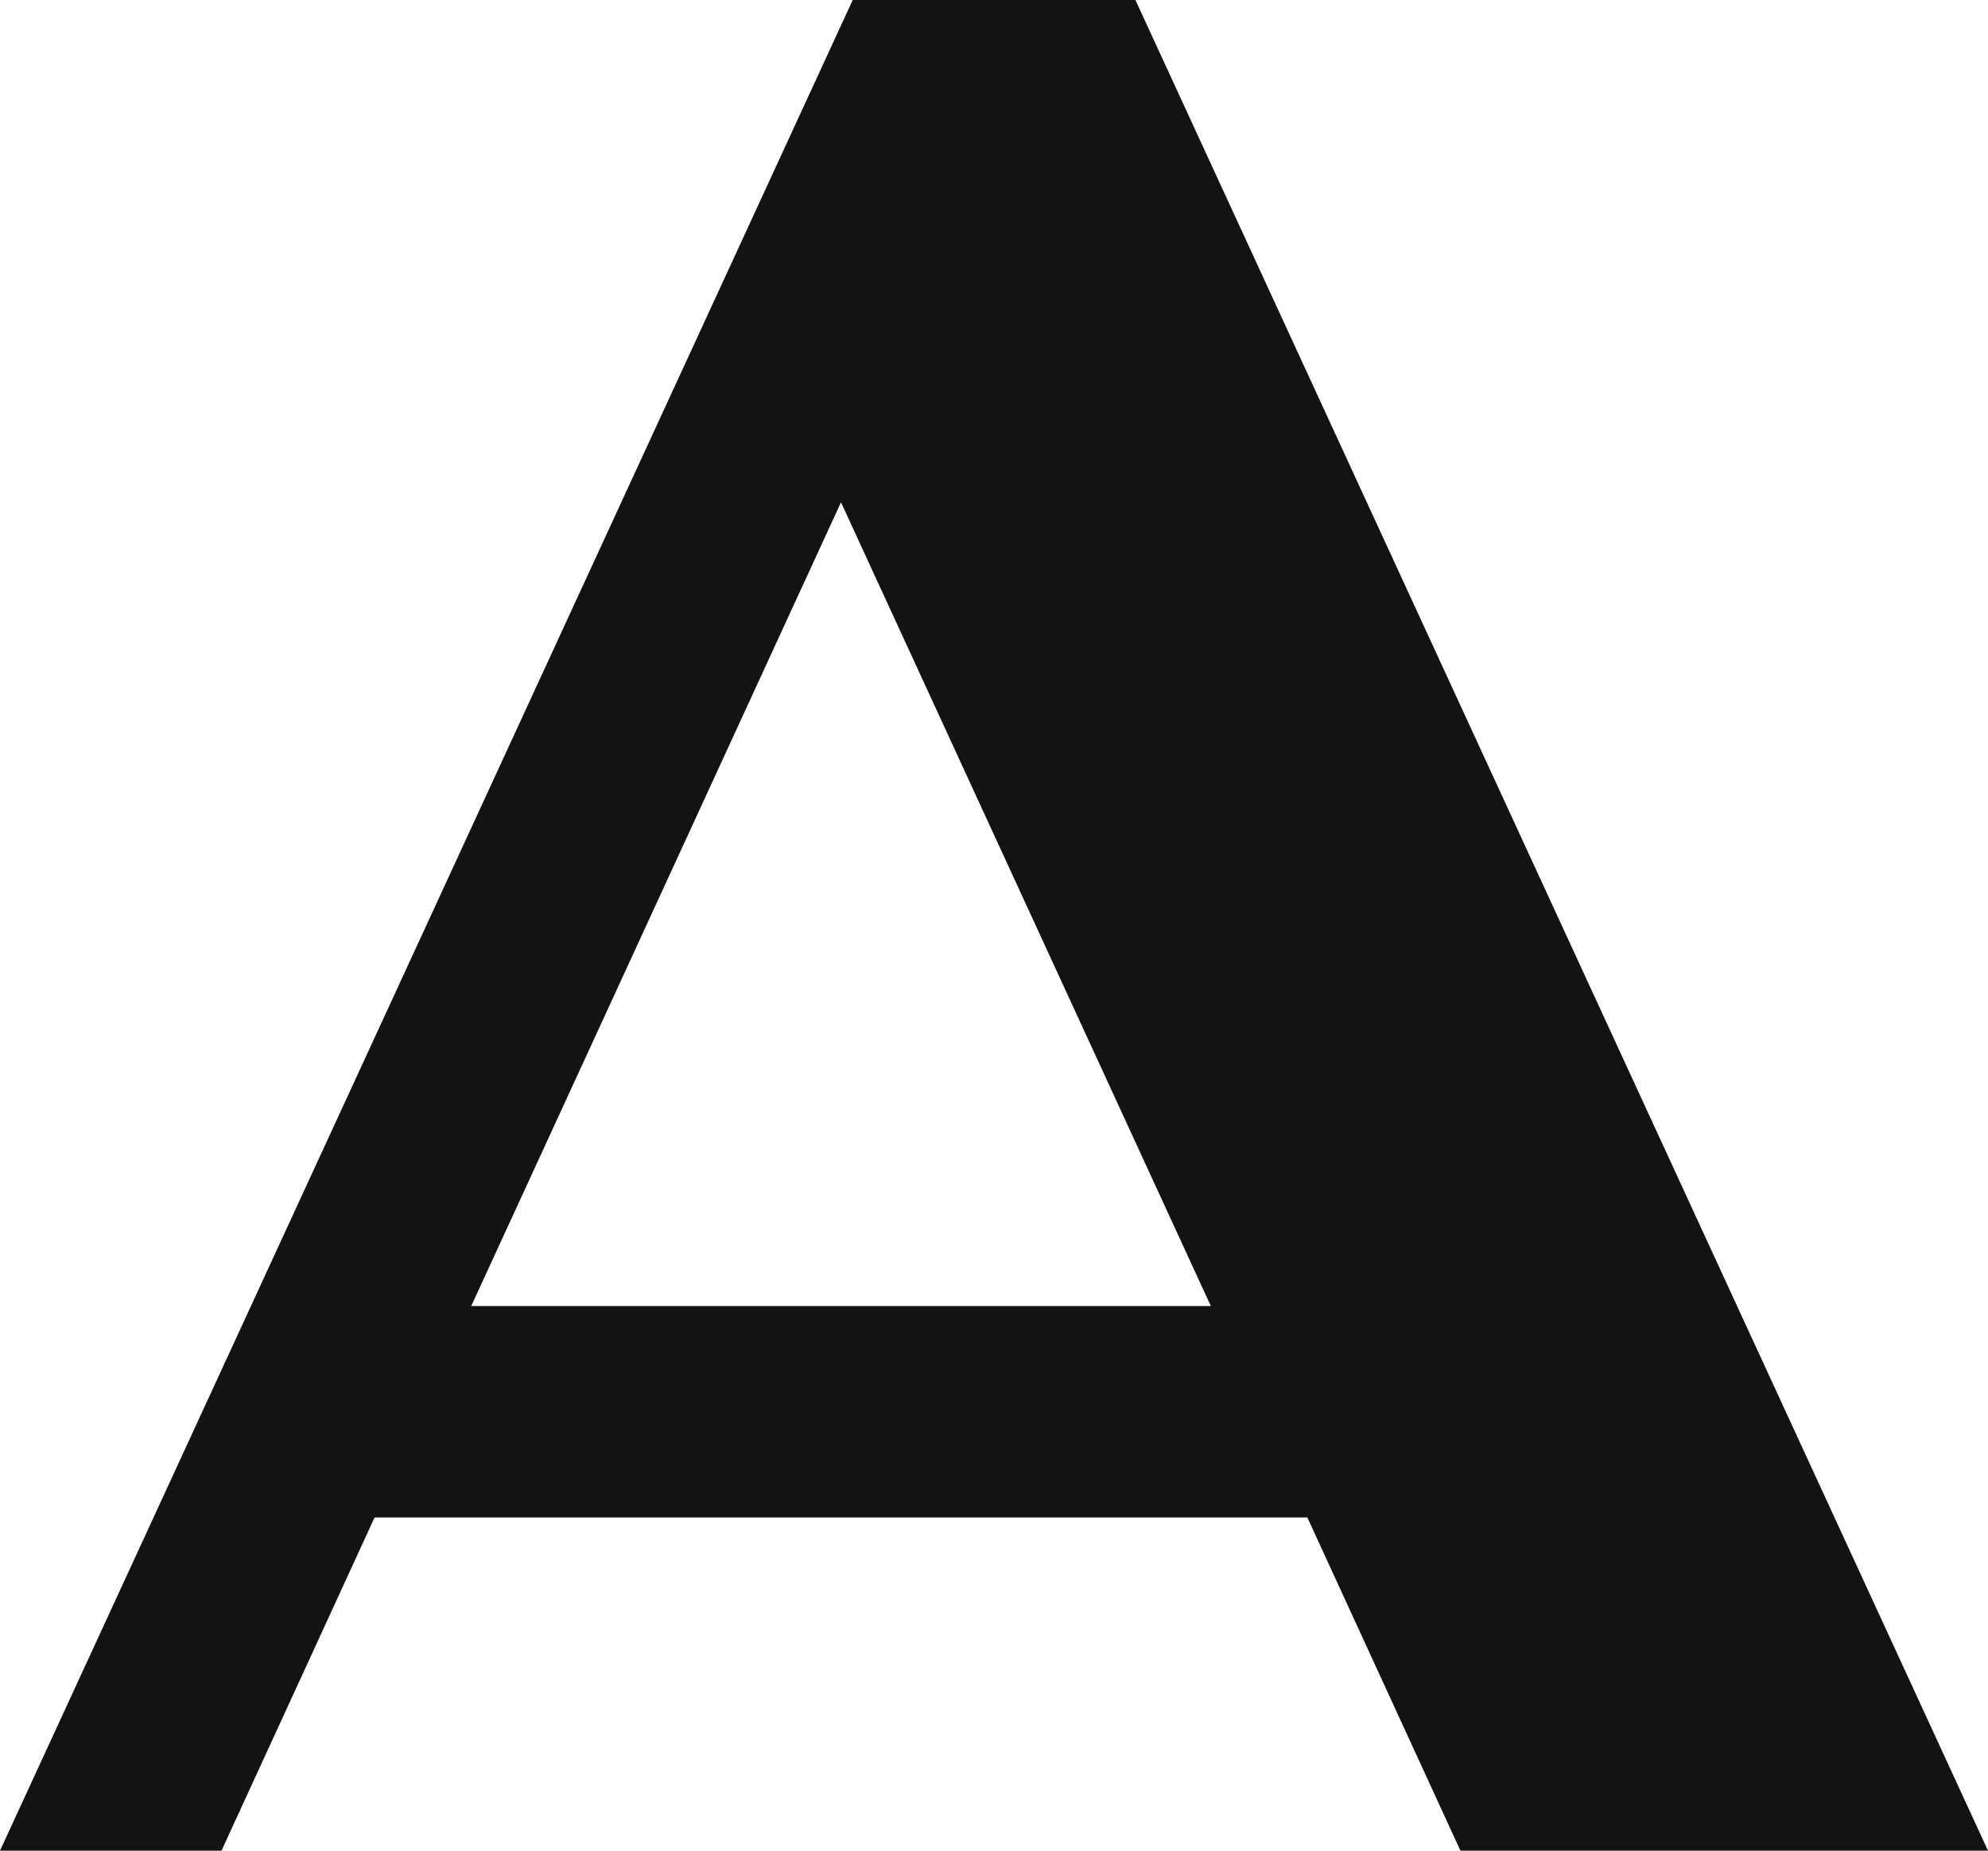
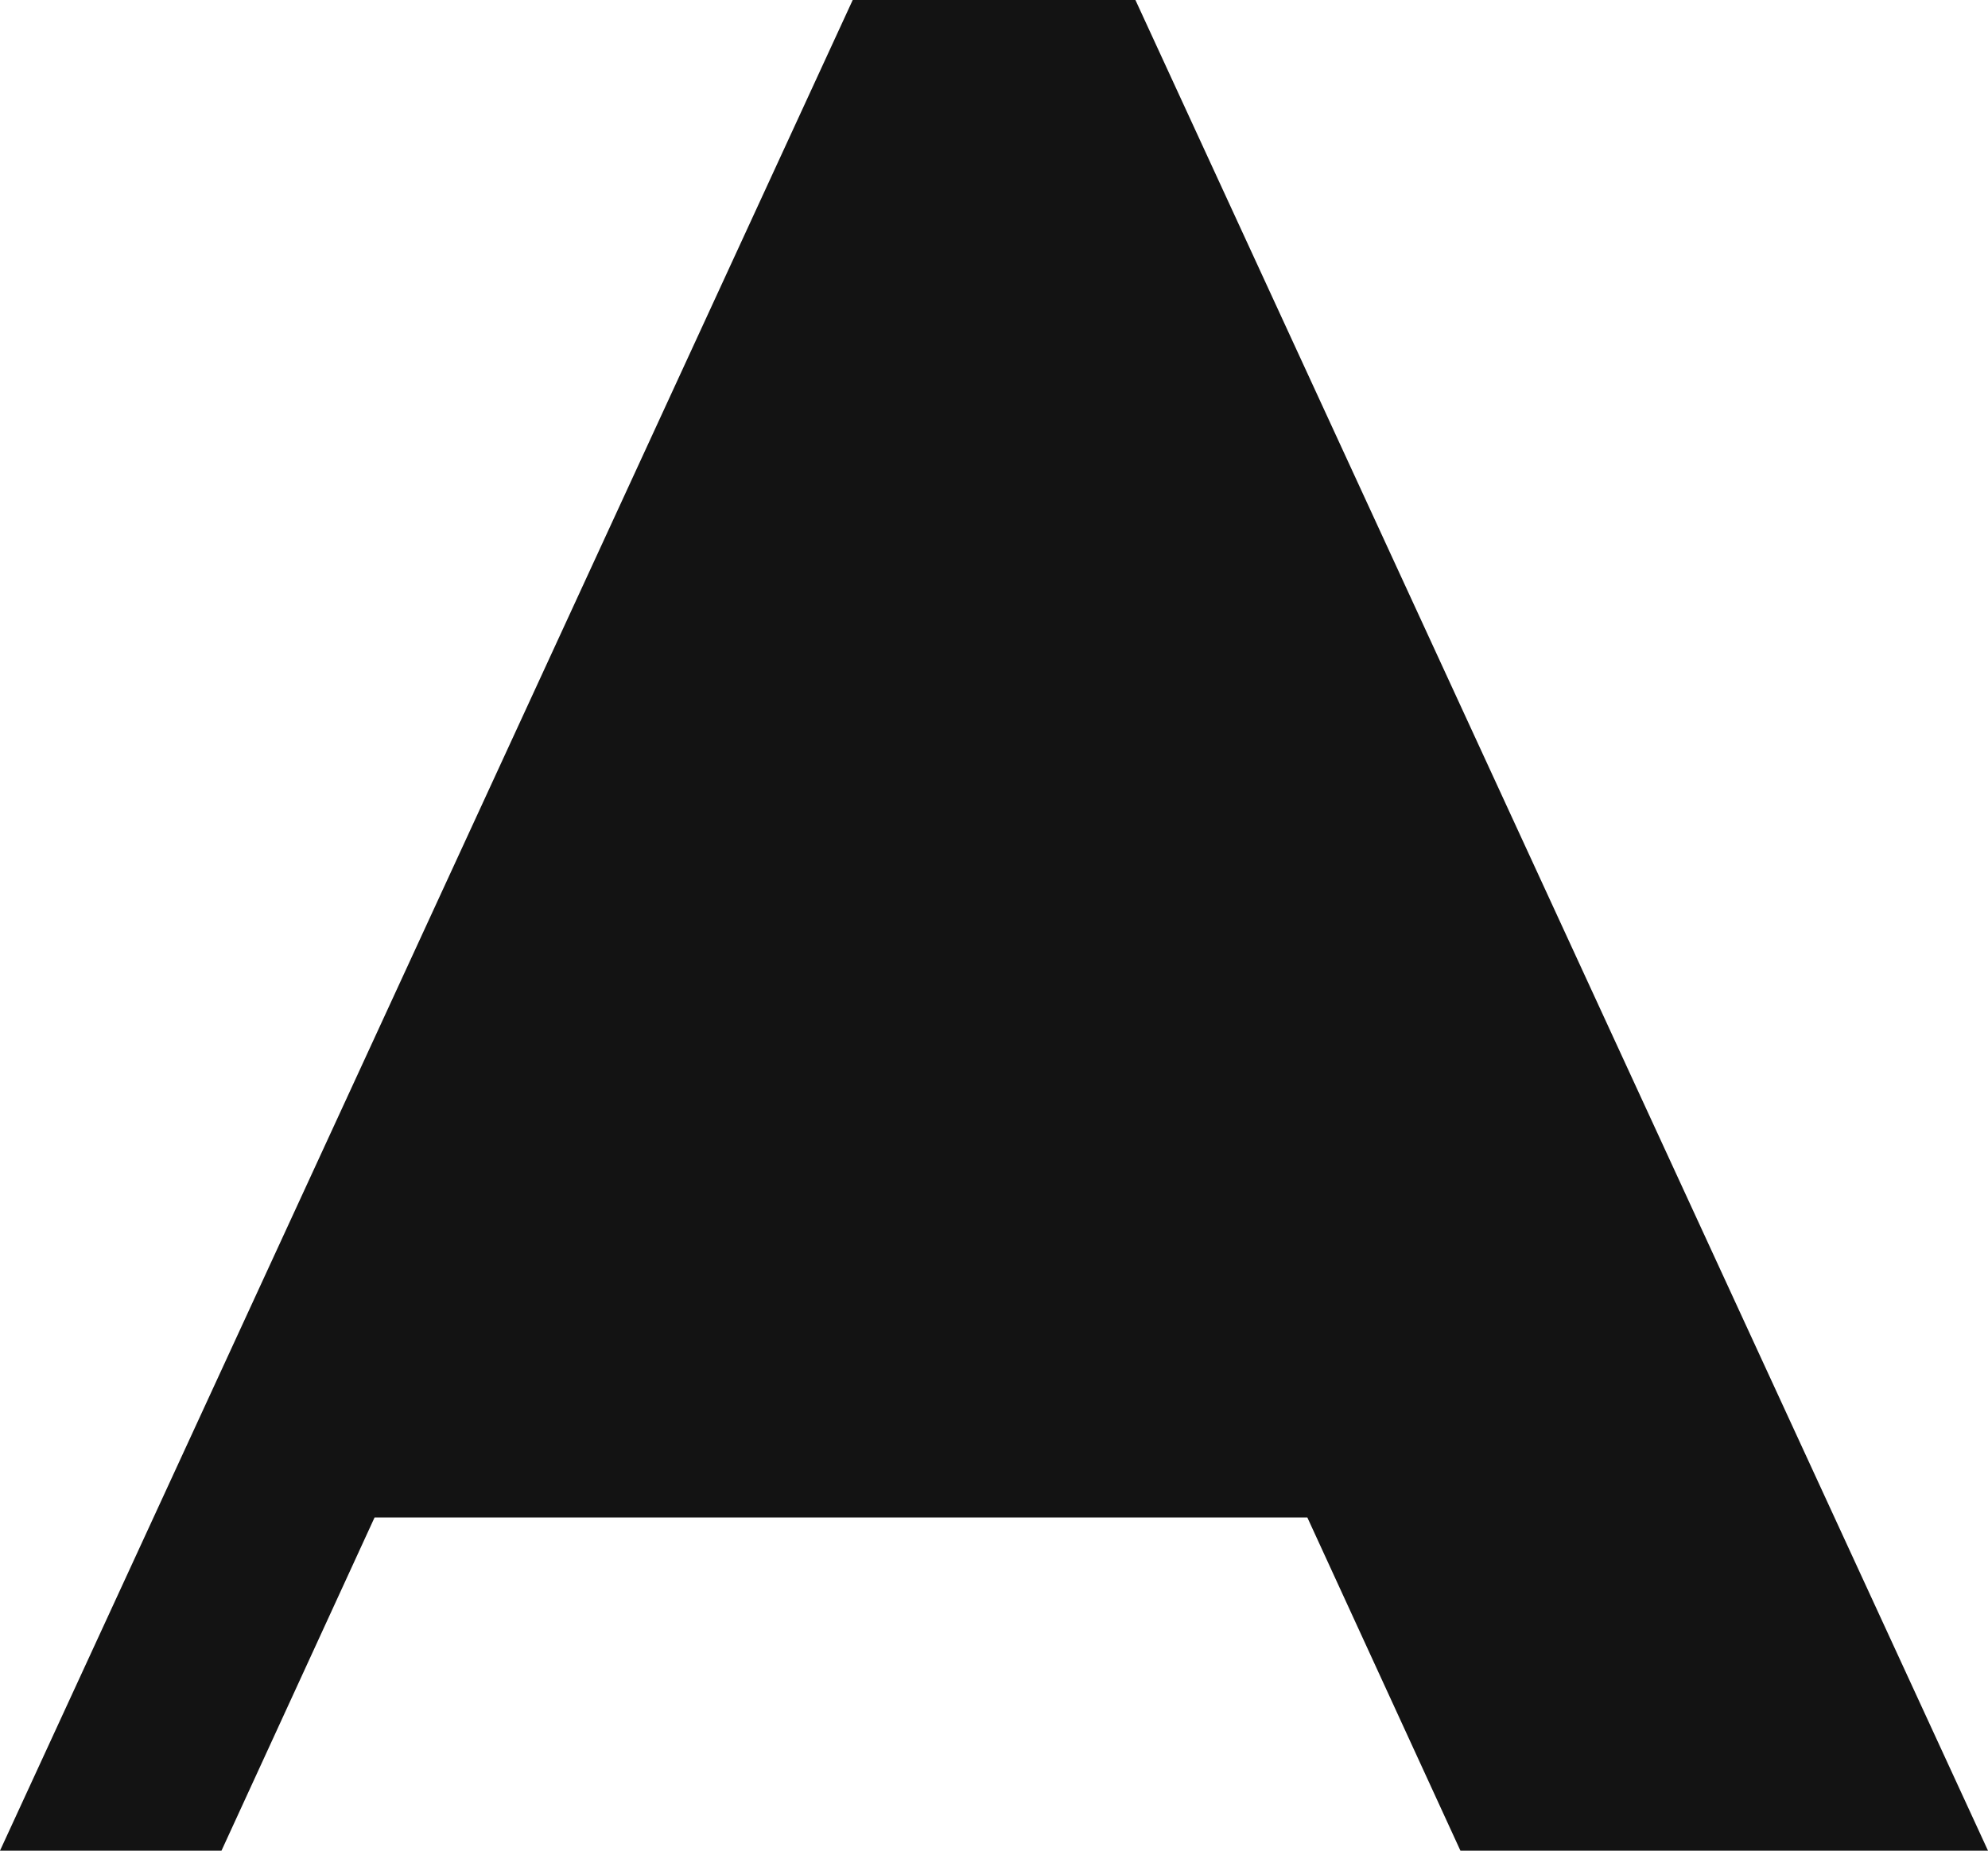
<svg xmlns="http://www.w3.org/2000/svg" width="29" height="27" viewBox="0 0 29 27" fill="none">
-   <path d="M21.304 27L19.071 22.139H5.464L3.231 27H0L12.439 0H16.563L29 27H21.304ZM6.872 19.054H17.663L12.268 7.328L6.874 19.054H6.872Z" fill="#131313" />
+   <path d="M21.304 27L19.071 22.139H5.464L3.231 27H0L12.439 0H16.563L29 27H21.304ZM6.872 19.054H17.663L6.874 19.054H6.872Z" fill="#131313" />
</svg>